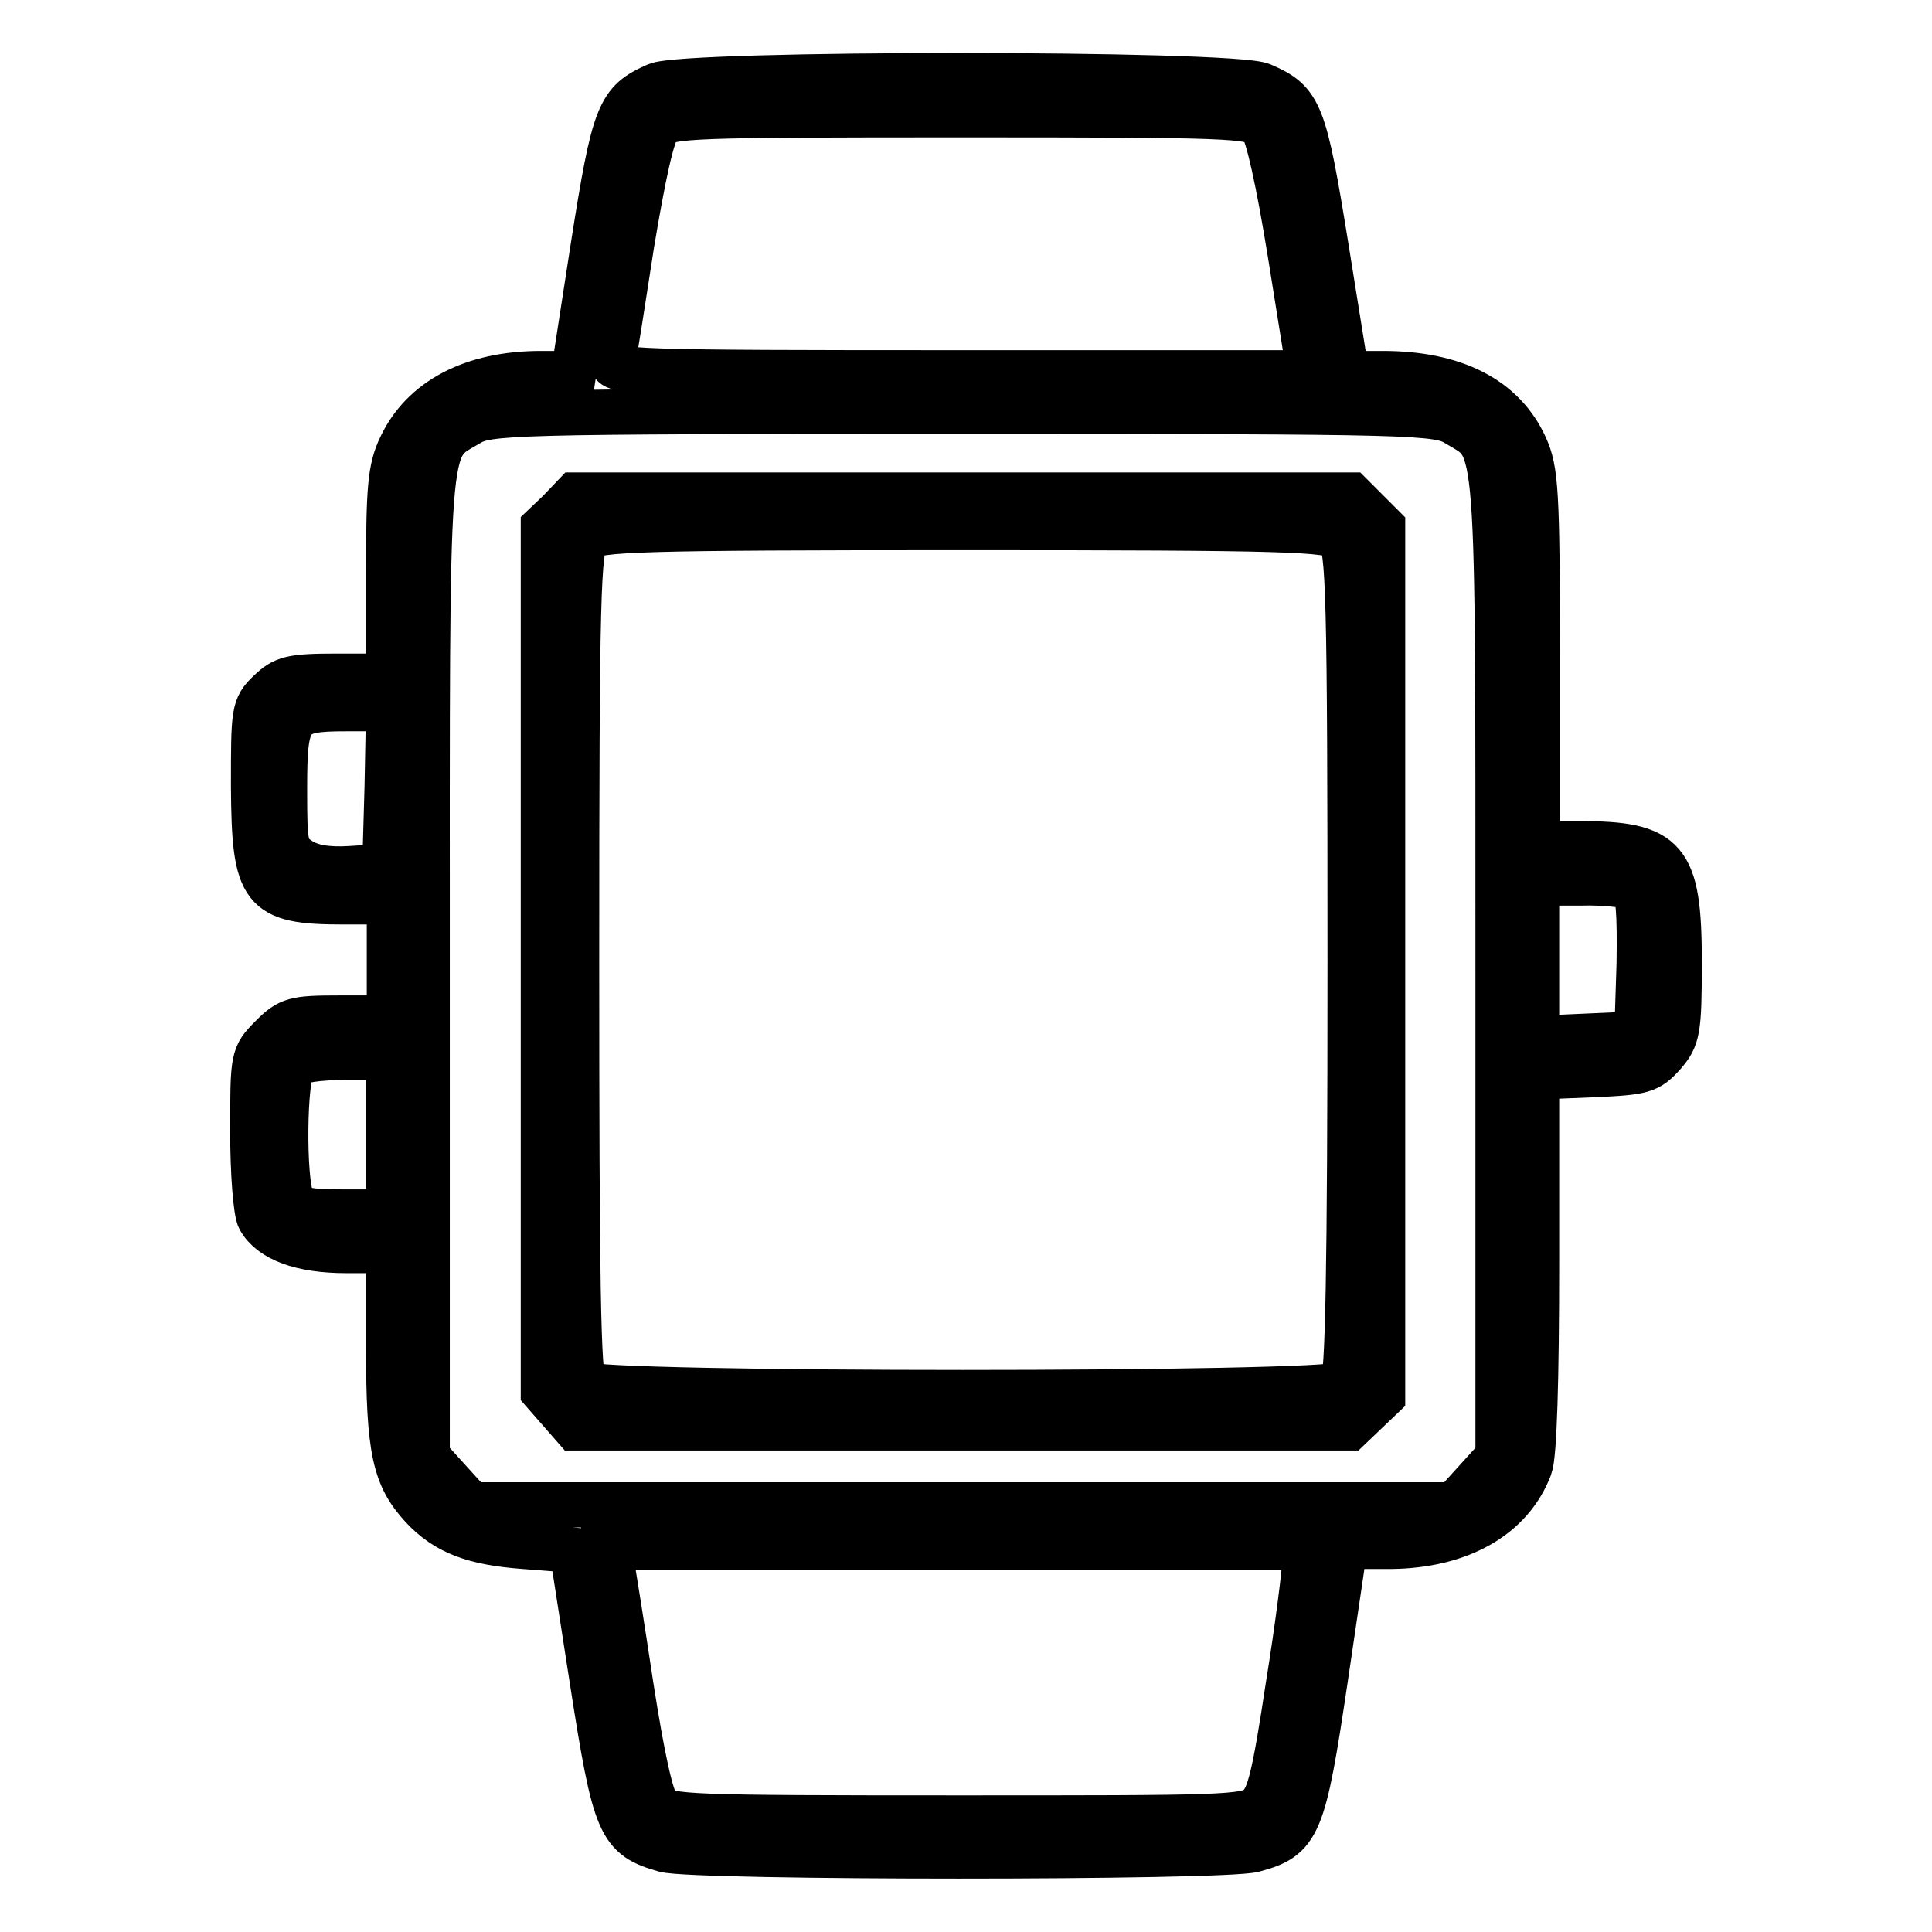
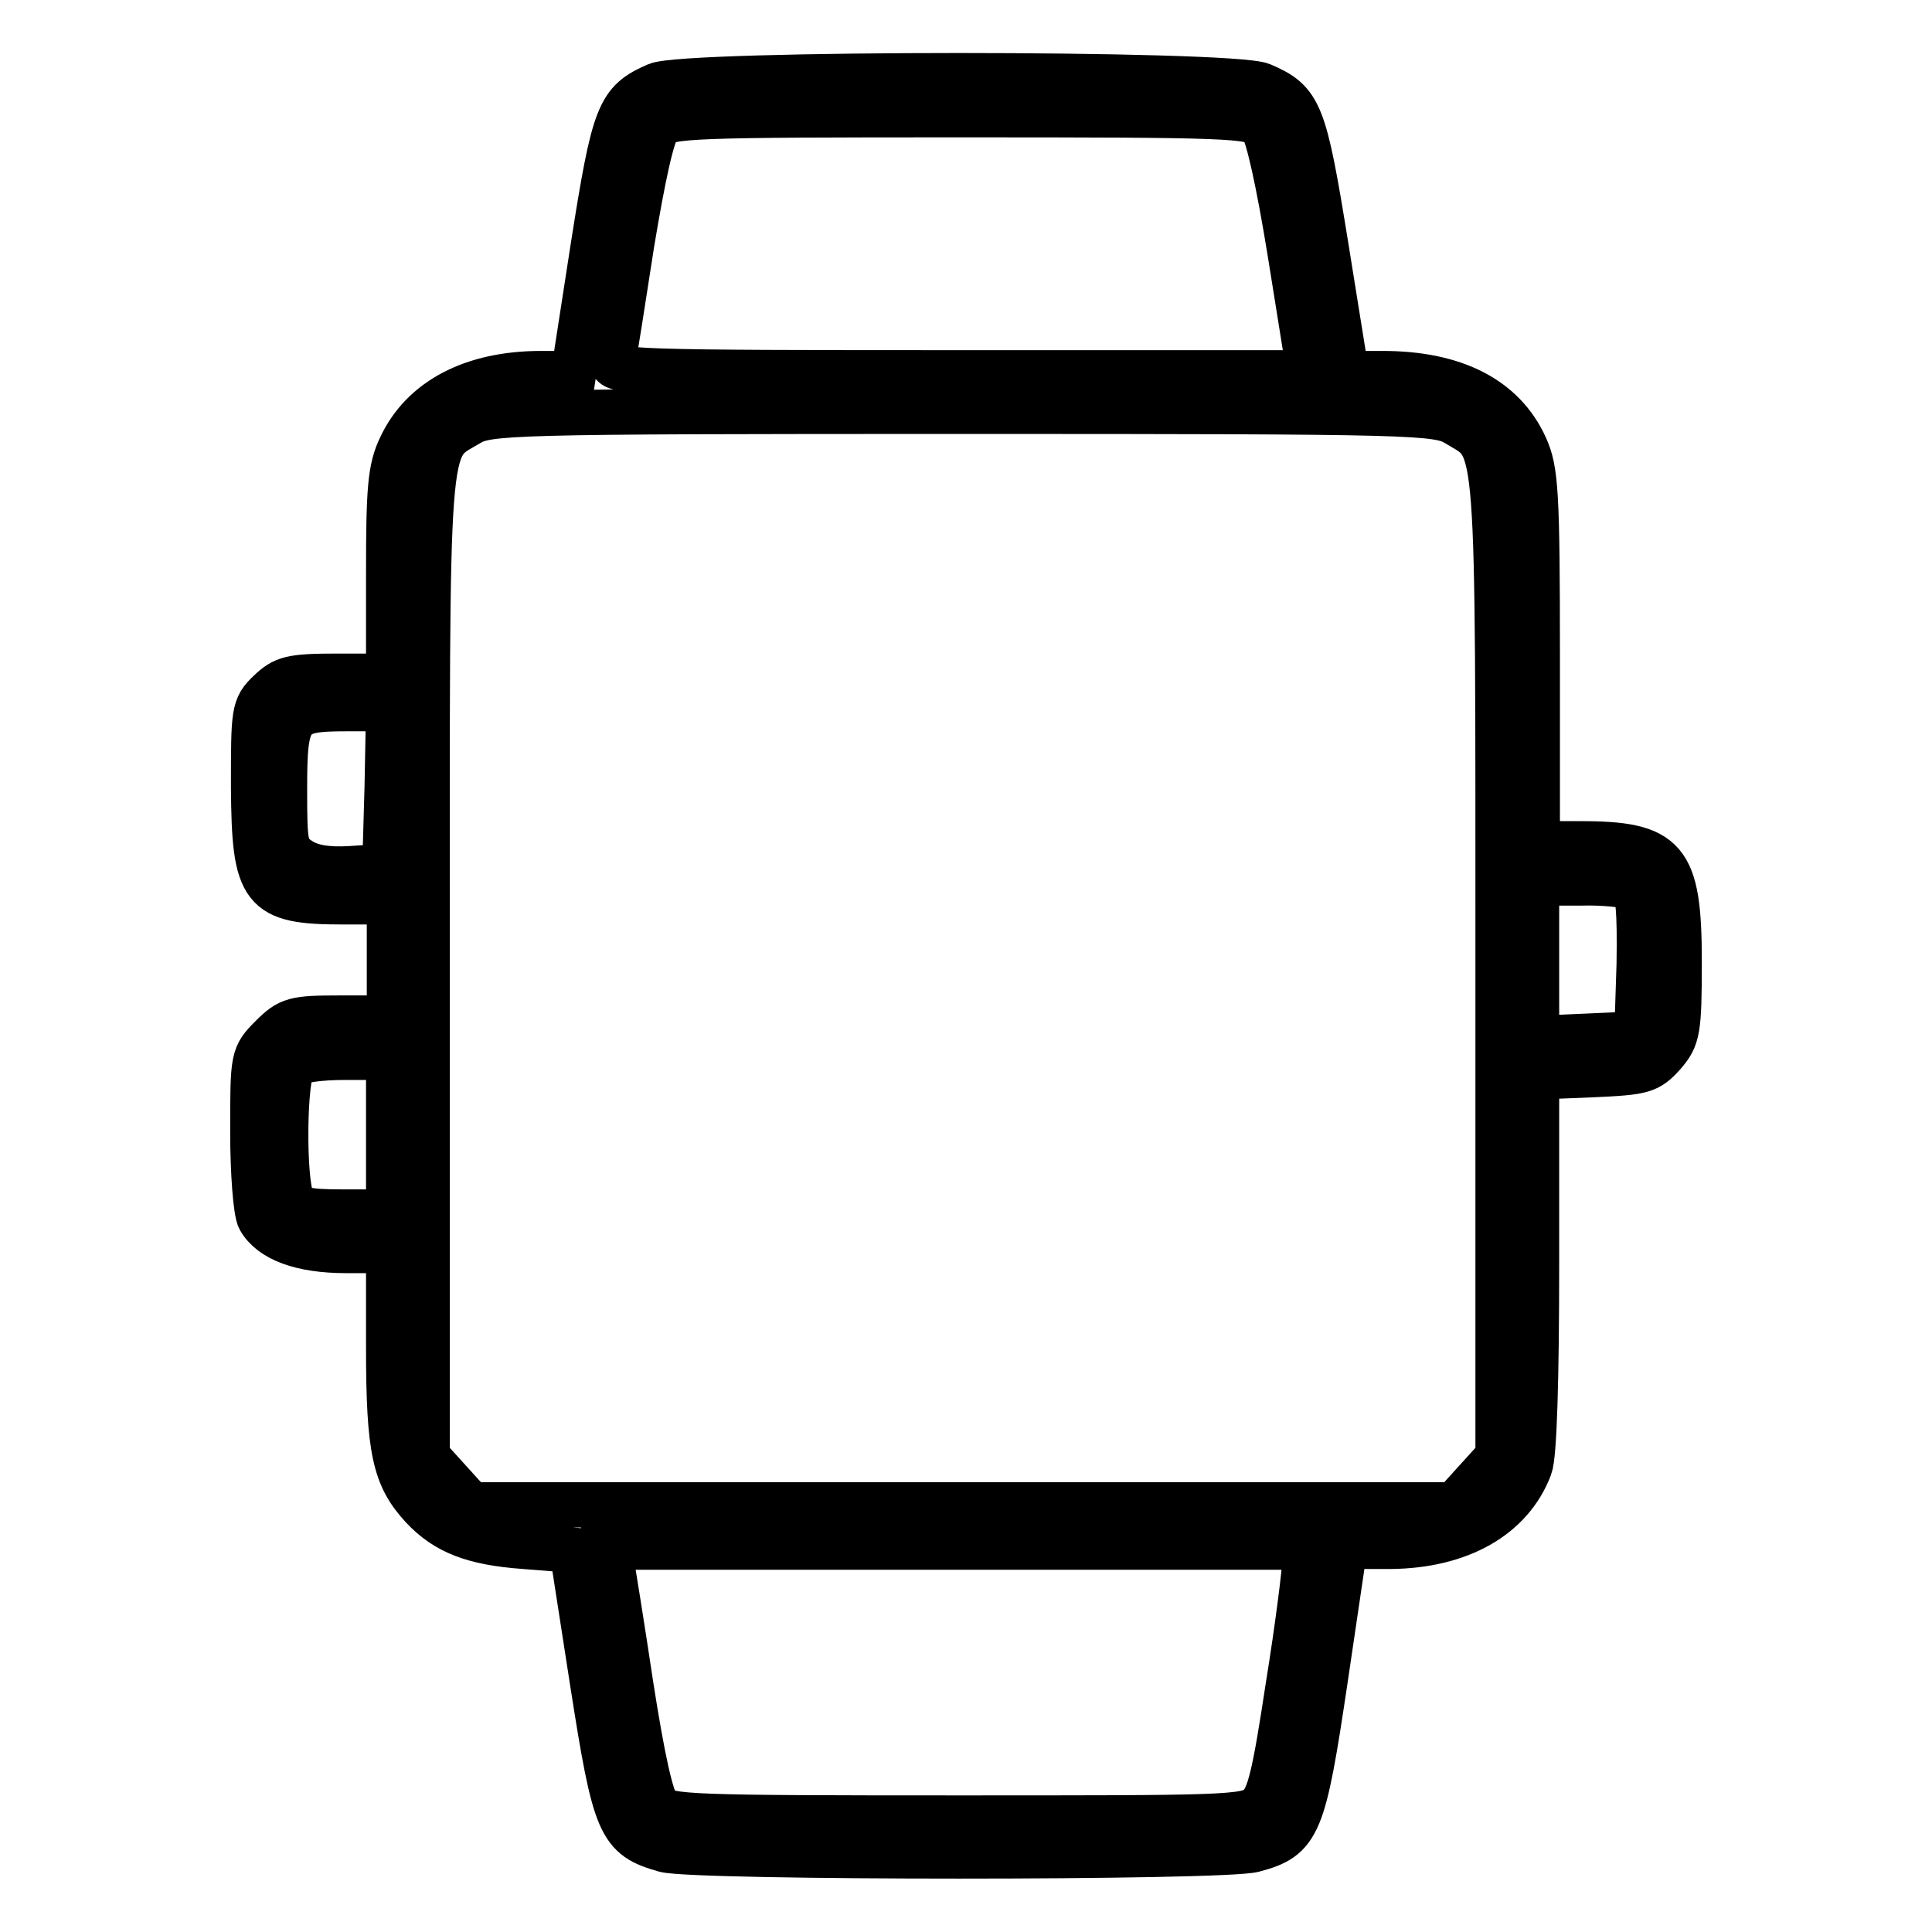
<svg xmlns="http://www.w3.org/2000/svg" version="1.1" x="0px" y="0px" viewBox="0 0 256 256" enable-background="new 0 0 256 256" xml:space="preserve">
  <g>
    <g>
      <g>
        <path stroke-width="6" fill-opacity="0" stroke="#000000" d="M87,11.3c-5,2.2-5.6,3.6-8.4,21.4l-2.6,16.8h-4.3c-9.1,0-15.7,3.5-18.6,9.7c-1.4,2.9-1.6,5.6-1.6,16.9v13.5h-6.8c-6.2,0-7.1,0.3-9,2.1c-2.1,2-2.1,2.6-2.1,12.6c0.1,13.8,1.1,15.2,11.9,15.2h6.1v7.7v7.7H45c-6,0-6.7,0.2-9,2.5c-2.5,2.5-2.5,2.7-2.5,12.5c0,5.5,0.4,10.7,0.9,11.6c1.5,2.7,5.5,4.2,11.5,4.2h5.6v12.8c0,13.7,0.8,17.2,4.5,21.2c3.1,3.3,6.7,4.7,13.4,5.2l6.4,0.5l2.7,17.4c3,19.2,3.6,20.6,9.6,22.3c4.1,1.1,73.9,1.1,78,0c6-1.6,6.6-3.1,9.5-22.6l2.6-17.6h6.1c9.1-0.1,15.9-3.9,18.4-10.5c0.6-1.5,0.9-11.7,0.9-27.1v-24.6l7.4-0.3c6.8-0.3,7.4-0.5,9.4-2.7c1.9-2.2,2.1-3.1,2.1-12.2c0-13.8-1.7-15.7-13.3-15.7h-5.5V87.2c0-22.1-0.2-24.9-1.6-28c-2.9-6.4-9.4-9.7-18.9-9.7h-4.8l-2.7-16.8c-2.9-17.9-3.4-19.2-8.5-21.4C163.2,9.6,90.7,9.6,87,11.3z M167.2,16.7c0.8,1,2.2,7.2,3.8,17.1l2.5,15.6h-46.3c-43.7,0-46.3-0.1-46-1.5c0.2-0.8,1.3-7.8,2.5-15.6c1.5-9,2.7-14.6,3.6-15.6c1.3-1.4,4.3-1.5,40-1.5C162.9,15.2,165.9,15.3,167.2,16.7z M193.1,56.2c5.6,3.4,5.4,0,5.4,71.8v65l-2.9,3.2l-2.9,3.2h-65.1H62.4l-2.9-3.2l-2.9-3.2v-65c0-71.8-0.3-68.4,5.4-71.8c2.6-1.6,4.8-1.7,65.6-1.7C188.3,54.5,190.5,54.6,193.1,56.2z M51.3,104.3l-0.3,10.5l-4.5,0.3c-3.2,0.2-5.3-0.2-6.7-1.1c-2-1.3-2.1-1.8-2.1-9.4c0-10,0.5-10.7,8.2-10.7h5.6L51.3,104.3z M216.3,117.6c0.8,0.5,1,3.2,0.9,10.1l-0.3,9.3l-6.6,0.3l-6.7,0.3v-10.3v-10.3h5.8C212.6,116.9,215.7,117.3,216.3,117.6z M51.5,150.3v10.3h-6c-5,0-6.1-0.3-6.8-1.6c-1.2-2.4-1.1-16.6,0.2-17.9c0.6-0.6,3.4-1,6.8-1h5.8V150.3z M172.9,206.9c0,1.1-0.9,8.5-2.2,16.5c-1.8,11.9-2.5,14.8-3.9,16c-1.6,1.5-4.8,1.5-40,1.5c-35.5,0-38.3-0.1-39.6-1.5c-0.9-0.9-2.1-6.4-3.6-16c-1.2-8-2.4-15.4-2.6-16.5l-0.4-1.9h46.2h46.2L172.9,206.9L172.9,206.9z" />
-         <path stroke-width="6" fill-opacity="0" stroke="#000000" d="M74.1,67.8L72,69.8v57.3v57.3l2.1,2.4l2.1,2.4h51.3h51.3l2.2-2.1l2.2-2.1v-57.6V69.8l-2.1-2.1l-2.1-2.1h-51.4H76.2L74.1,67.8z M177.5,71.3c1.2,1.2,1.4,7.4,1.4,56.2c0,41.5-0.3,55.1-1,55.9c-1.5,1.5-99.1,1.5-100.5,0c-0.8-0.8-1-14.4-1-55.9c0-48.8,0.2-55,1.4-56.2c1.2-1.2,6.8-1.4,49.9-1.4C170.7,69.9,176.3,70.1,177.5,71.3z" />
      </g>
    </g>
  </g>
</svg>